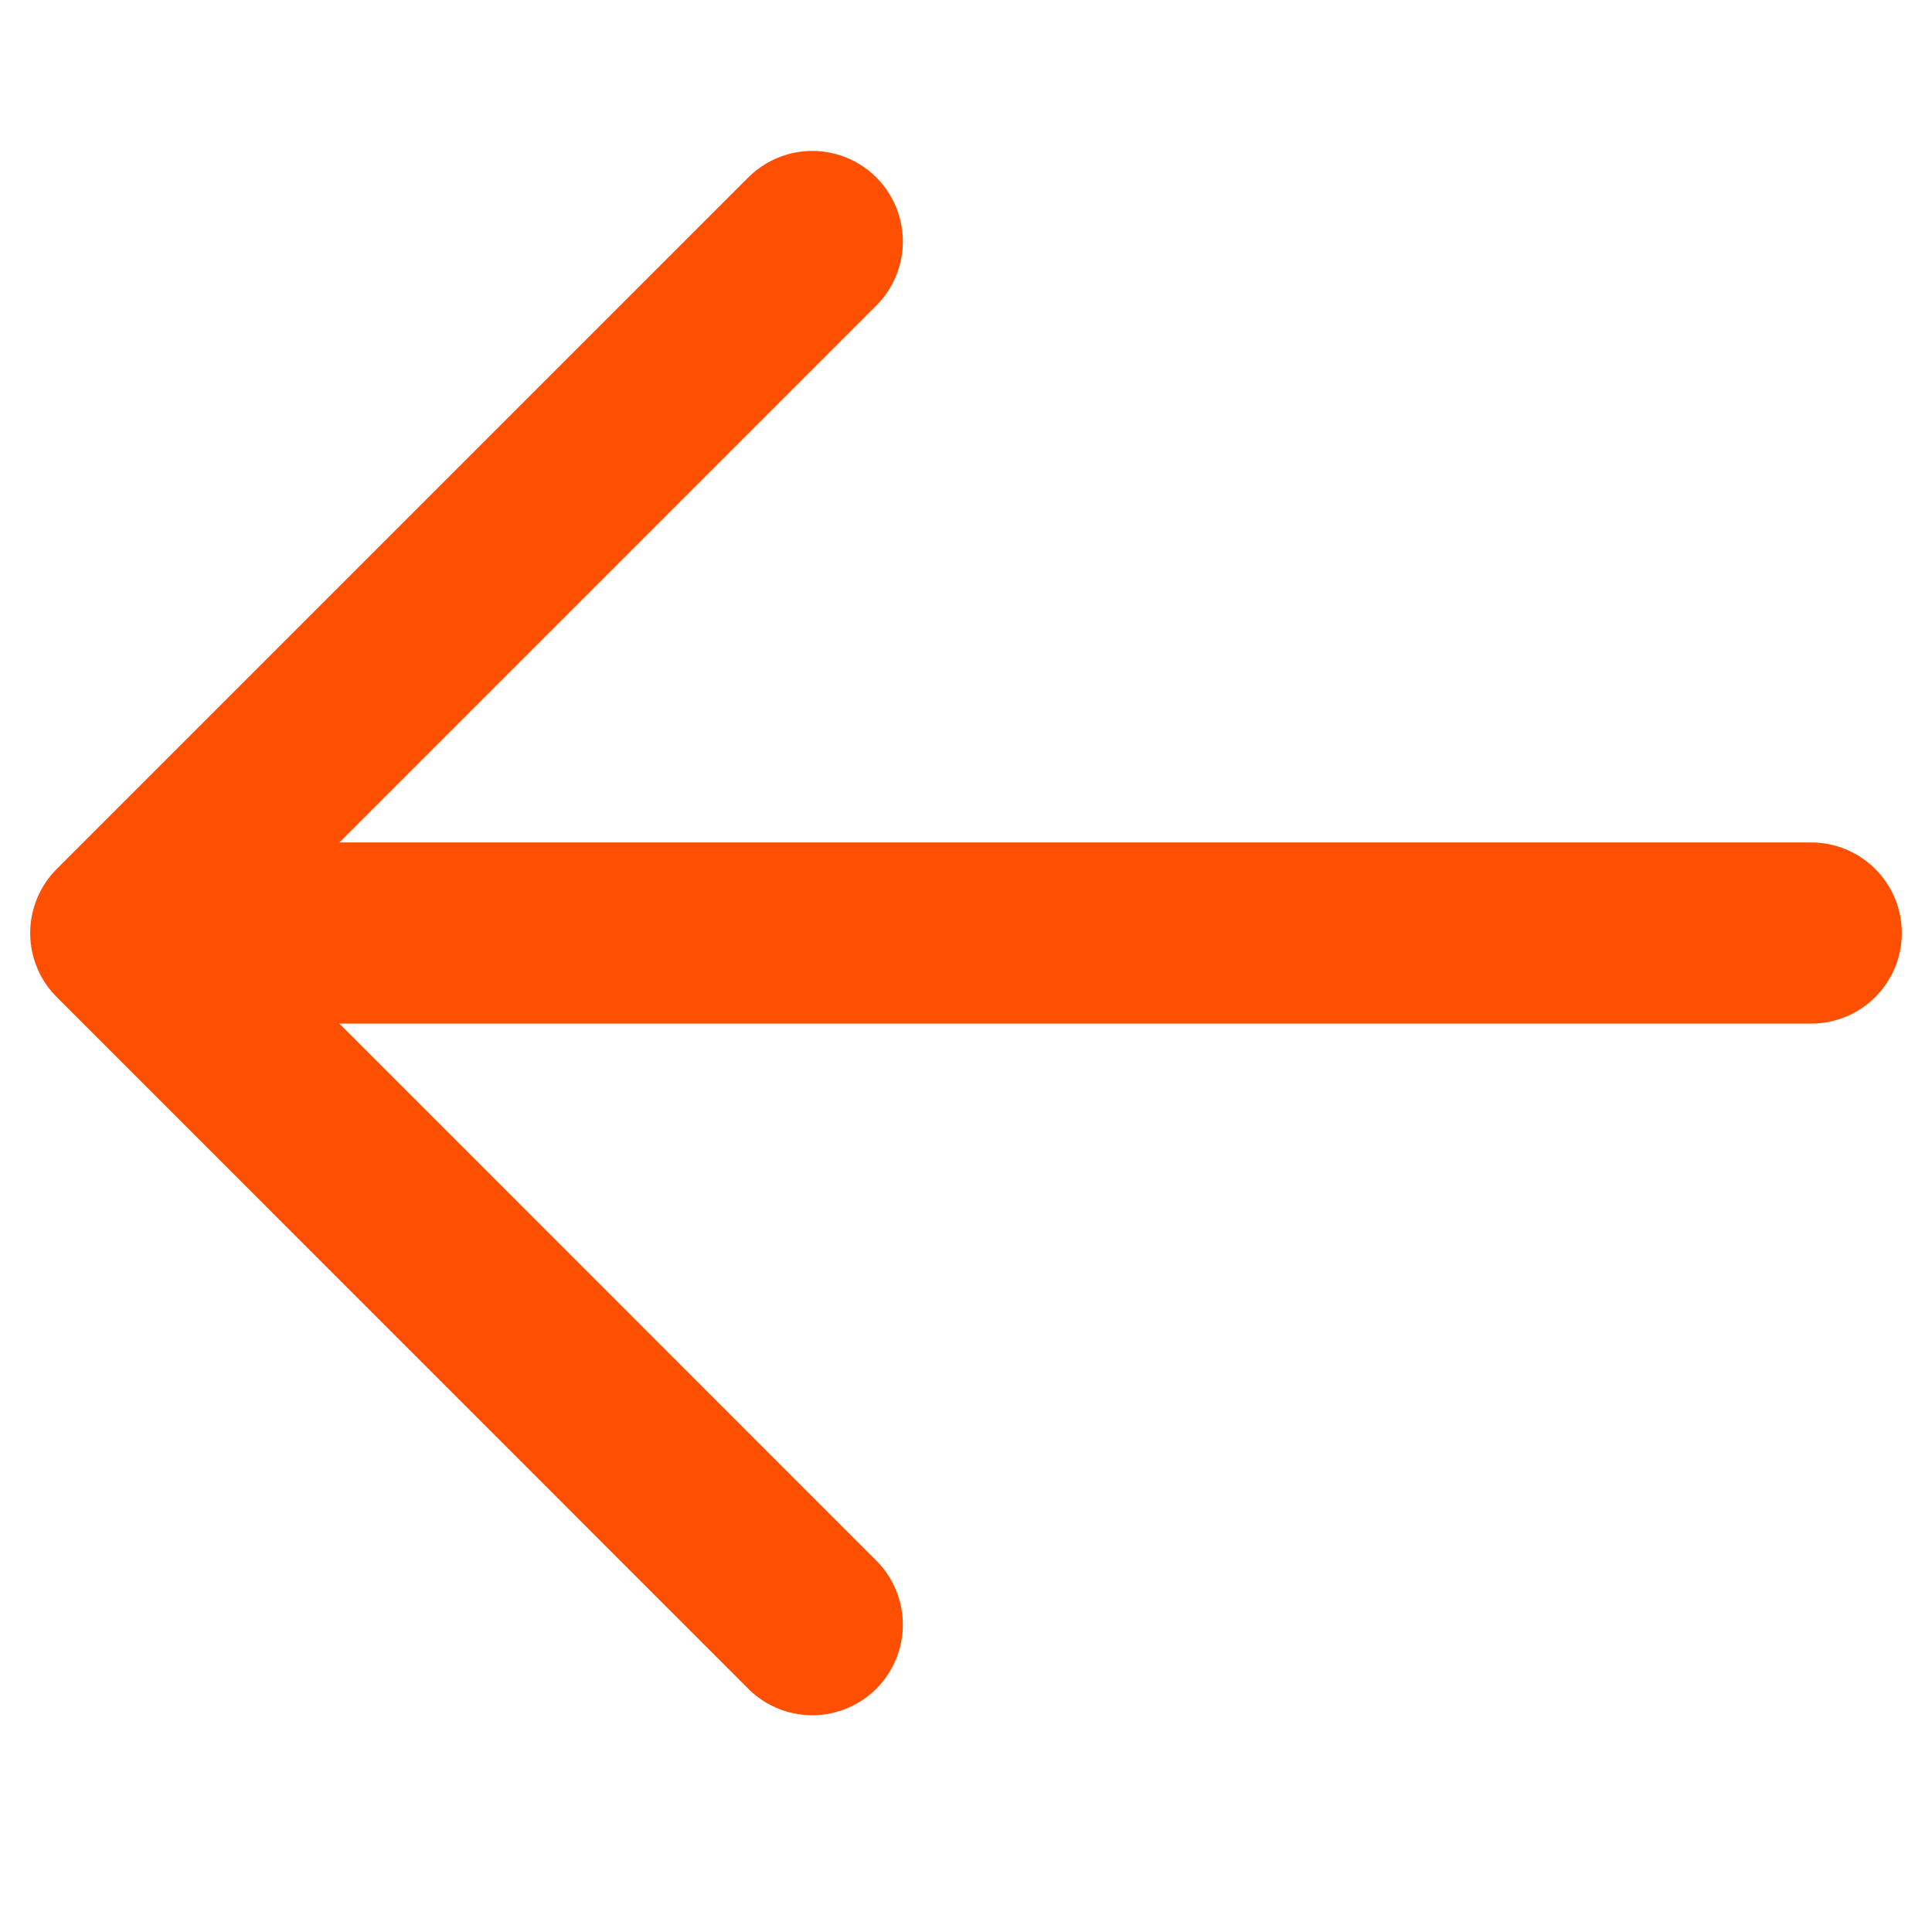
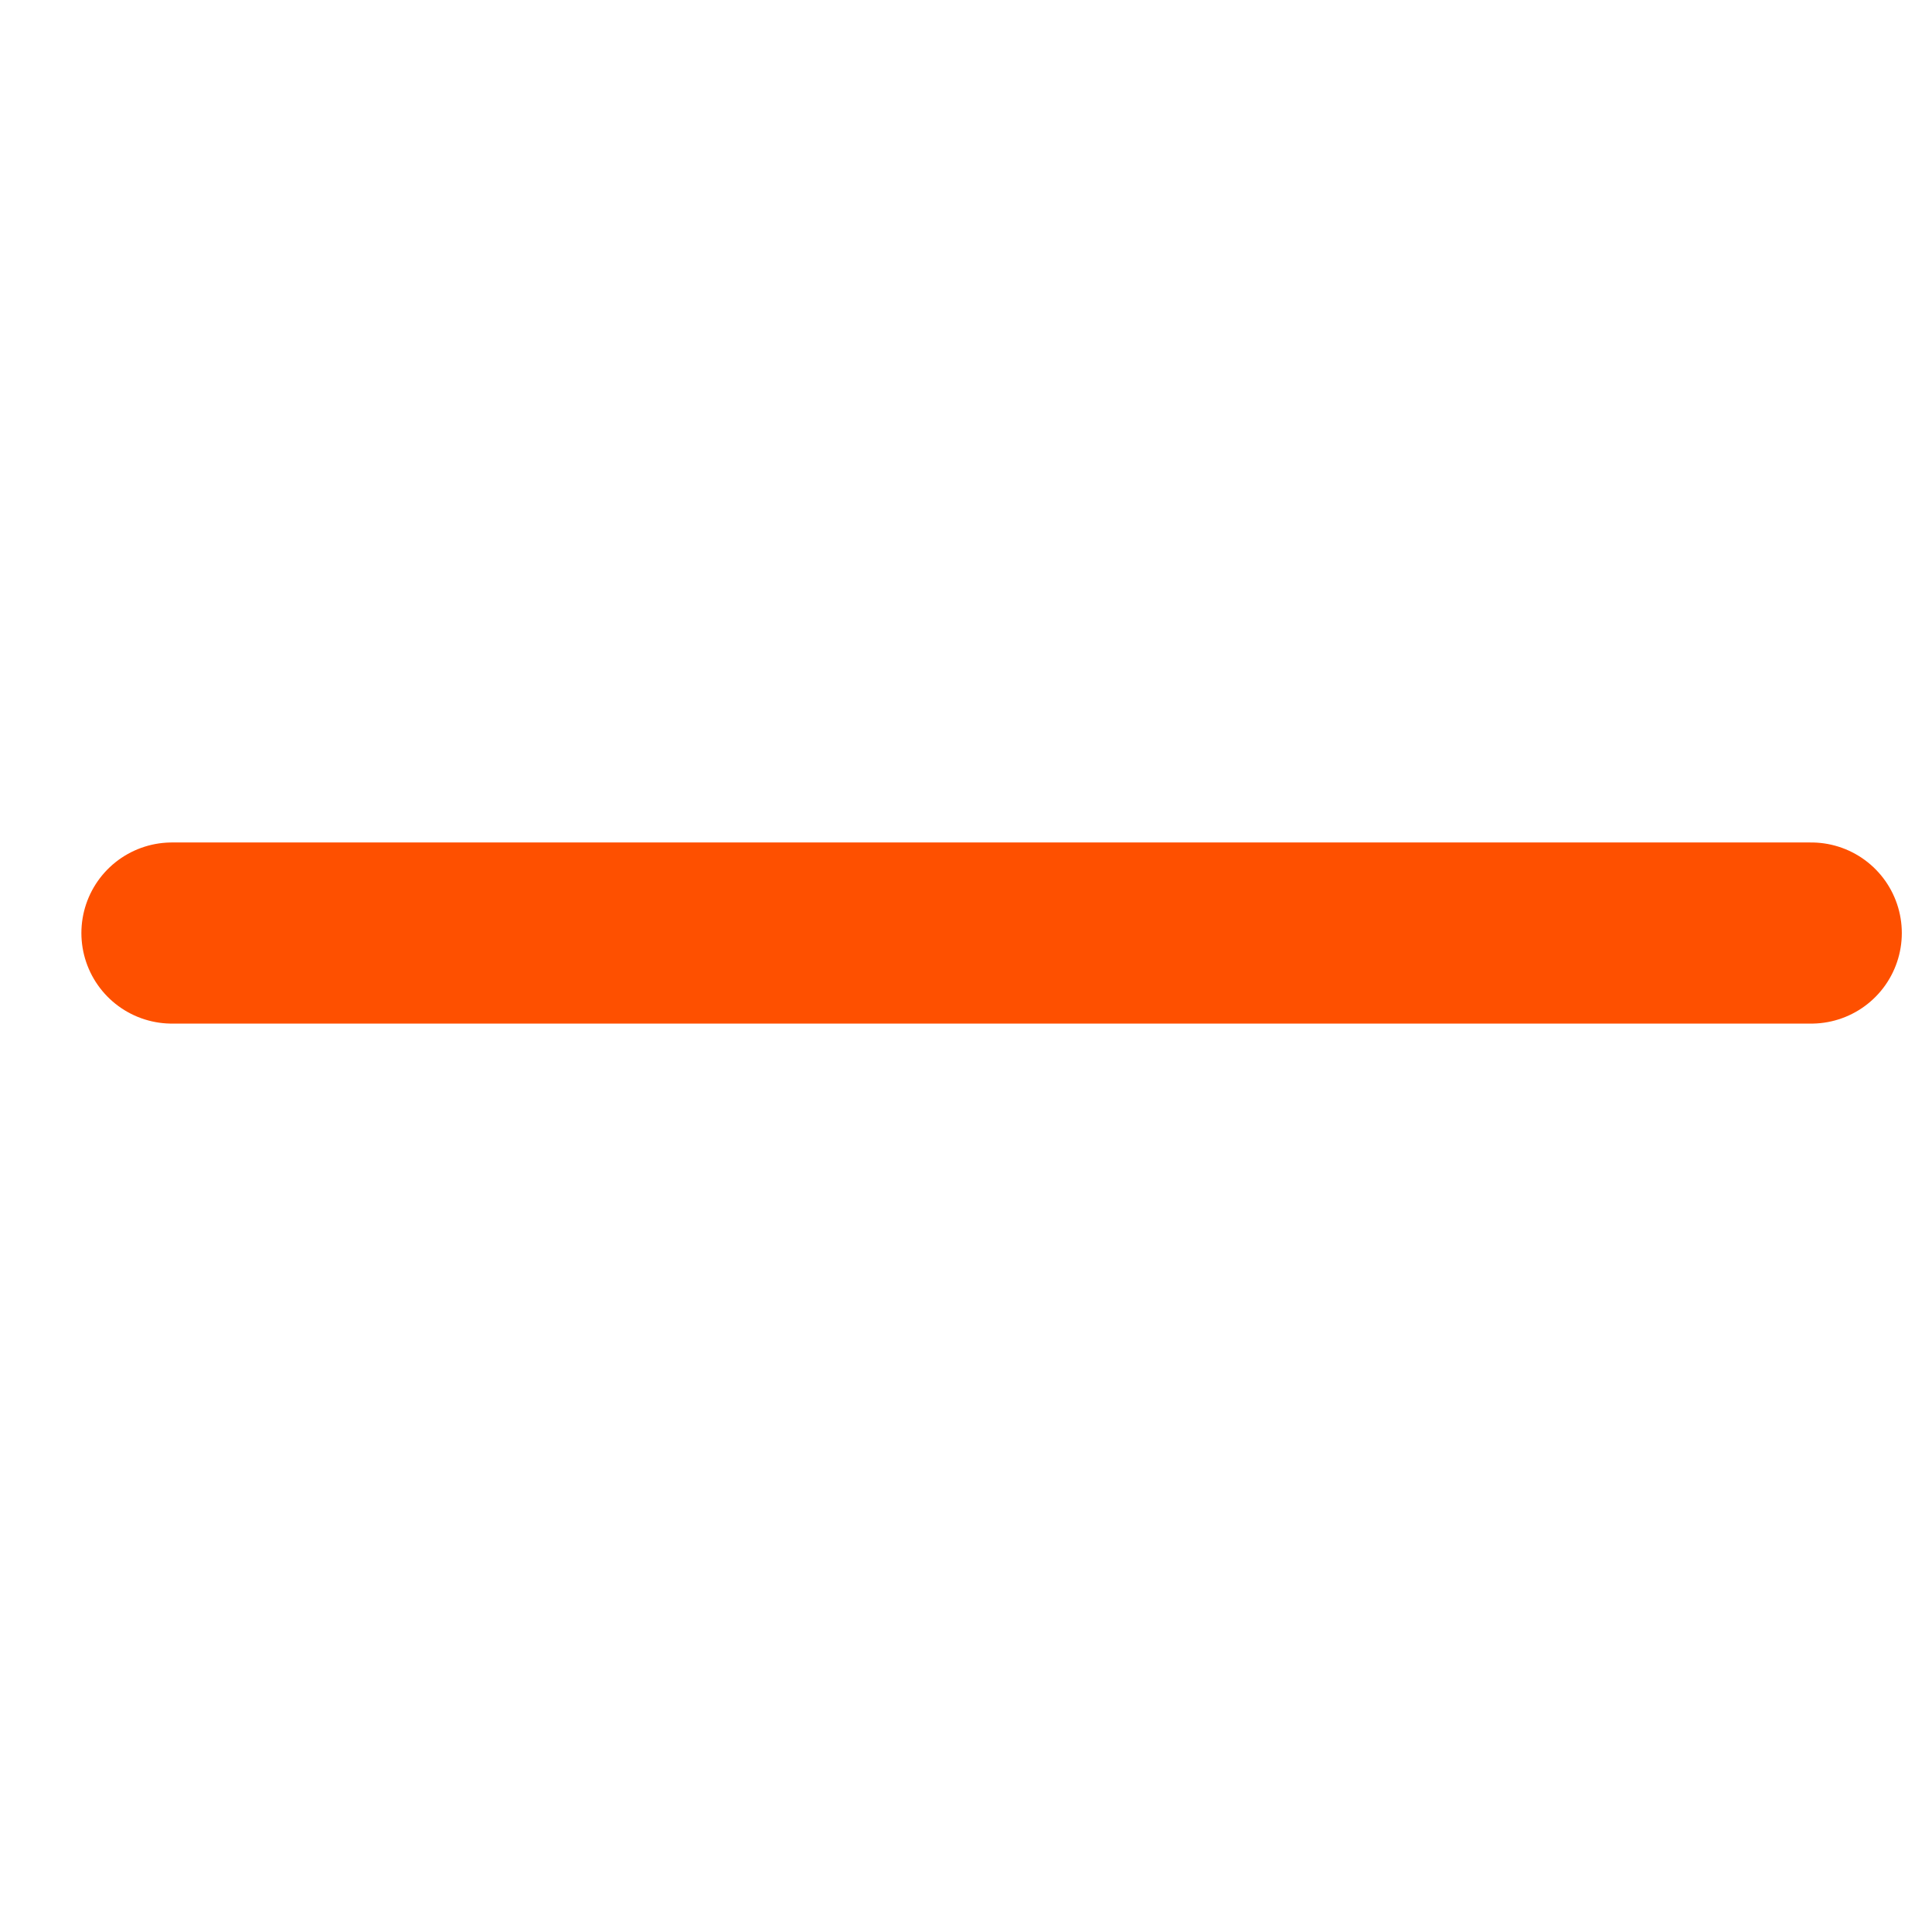
<svg xmlns="http://www.w3.org/2000/svg" width="16" height="16" viewBox="0 0 16 16" fill="none">
  <path d="M15 7.727H1.424" stroke="#FE5000" stroke-width="1.5" stroke-linecap="round" stroke-linejoin="round" />
-   <path d="M6.727 2L1 7.727L6.727 13.455" stroke="#FE5000" stroke-width="1.5" stroke-linecap="round" stroke-linejoin="round" />
</svg>